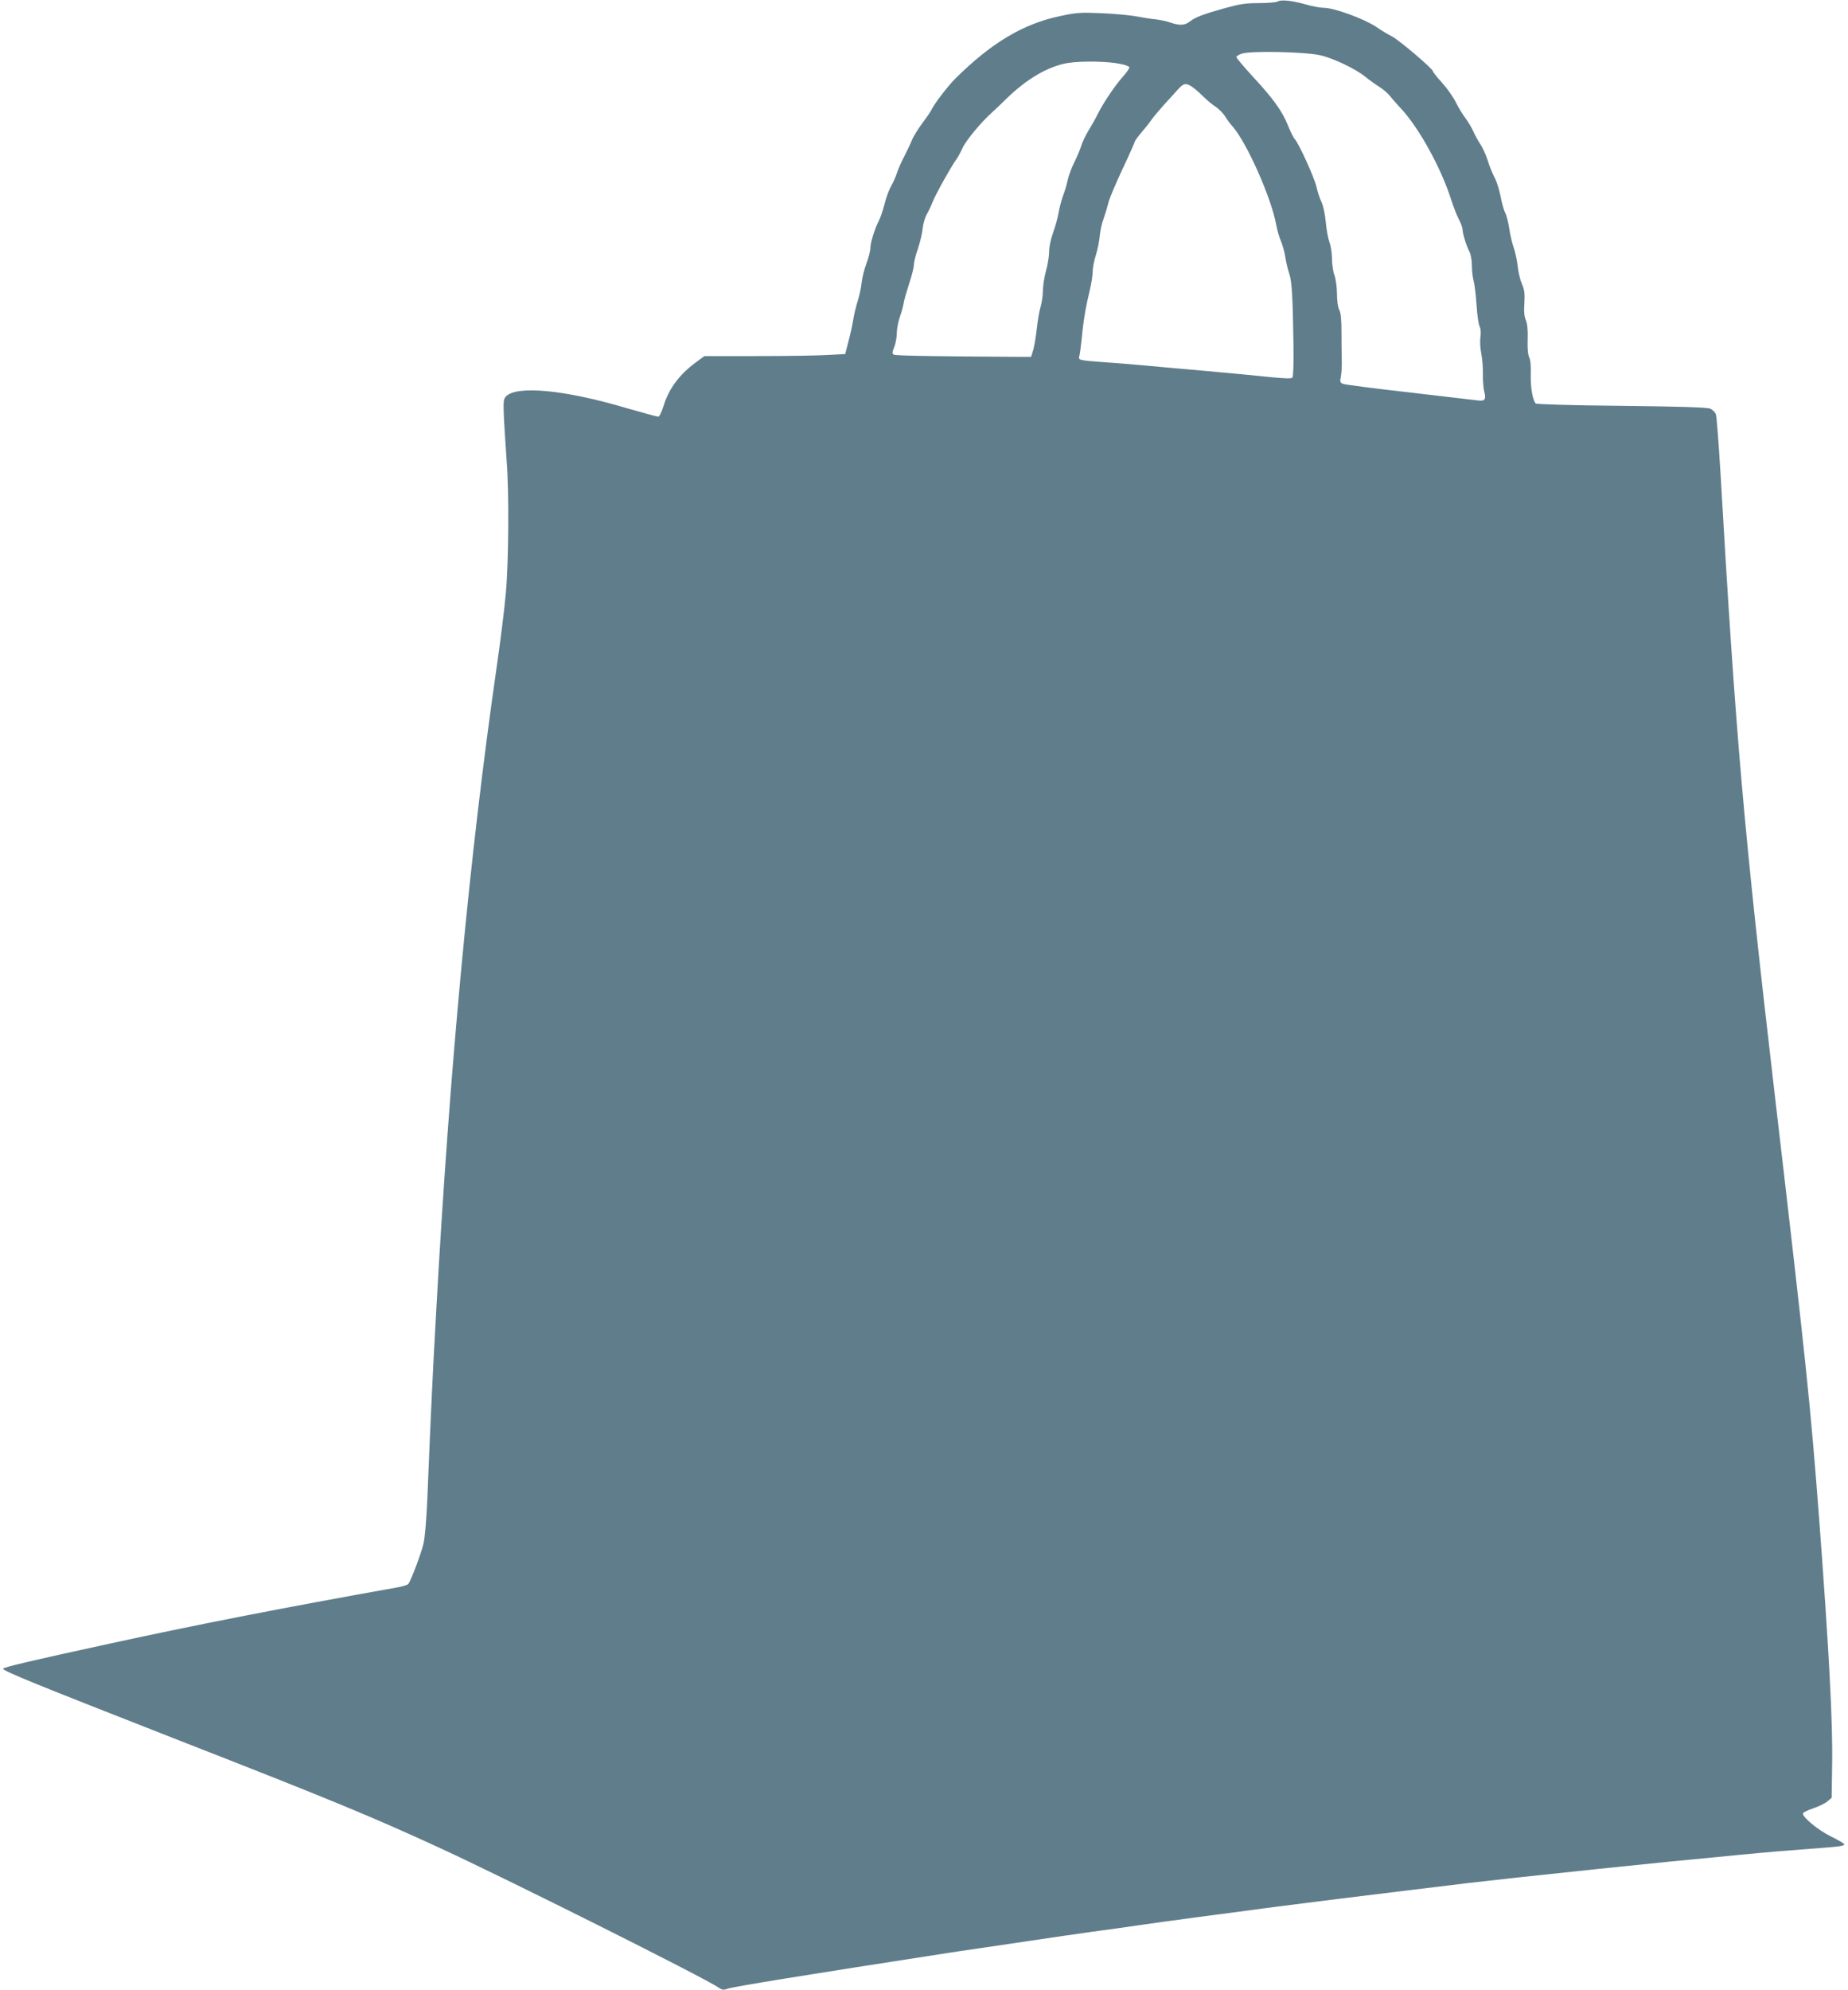
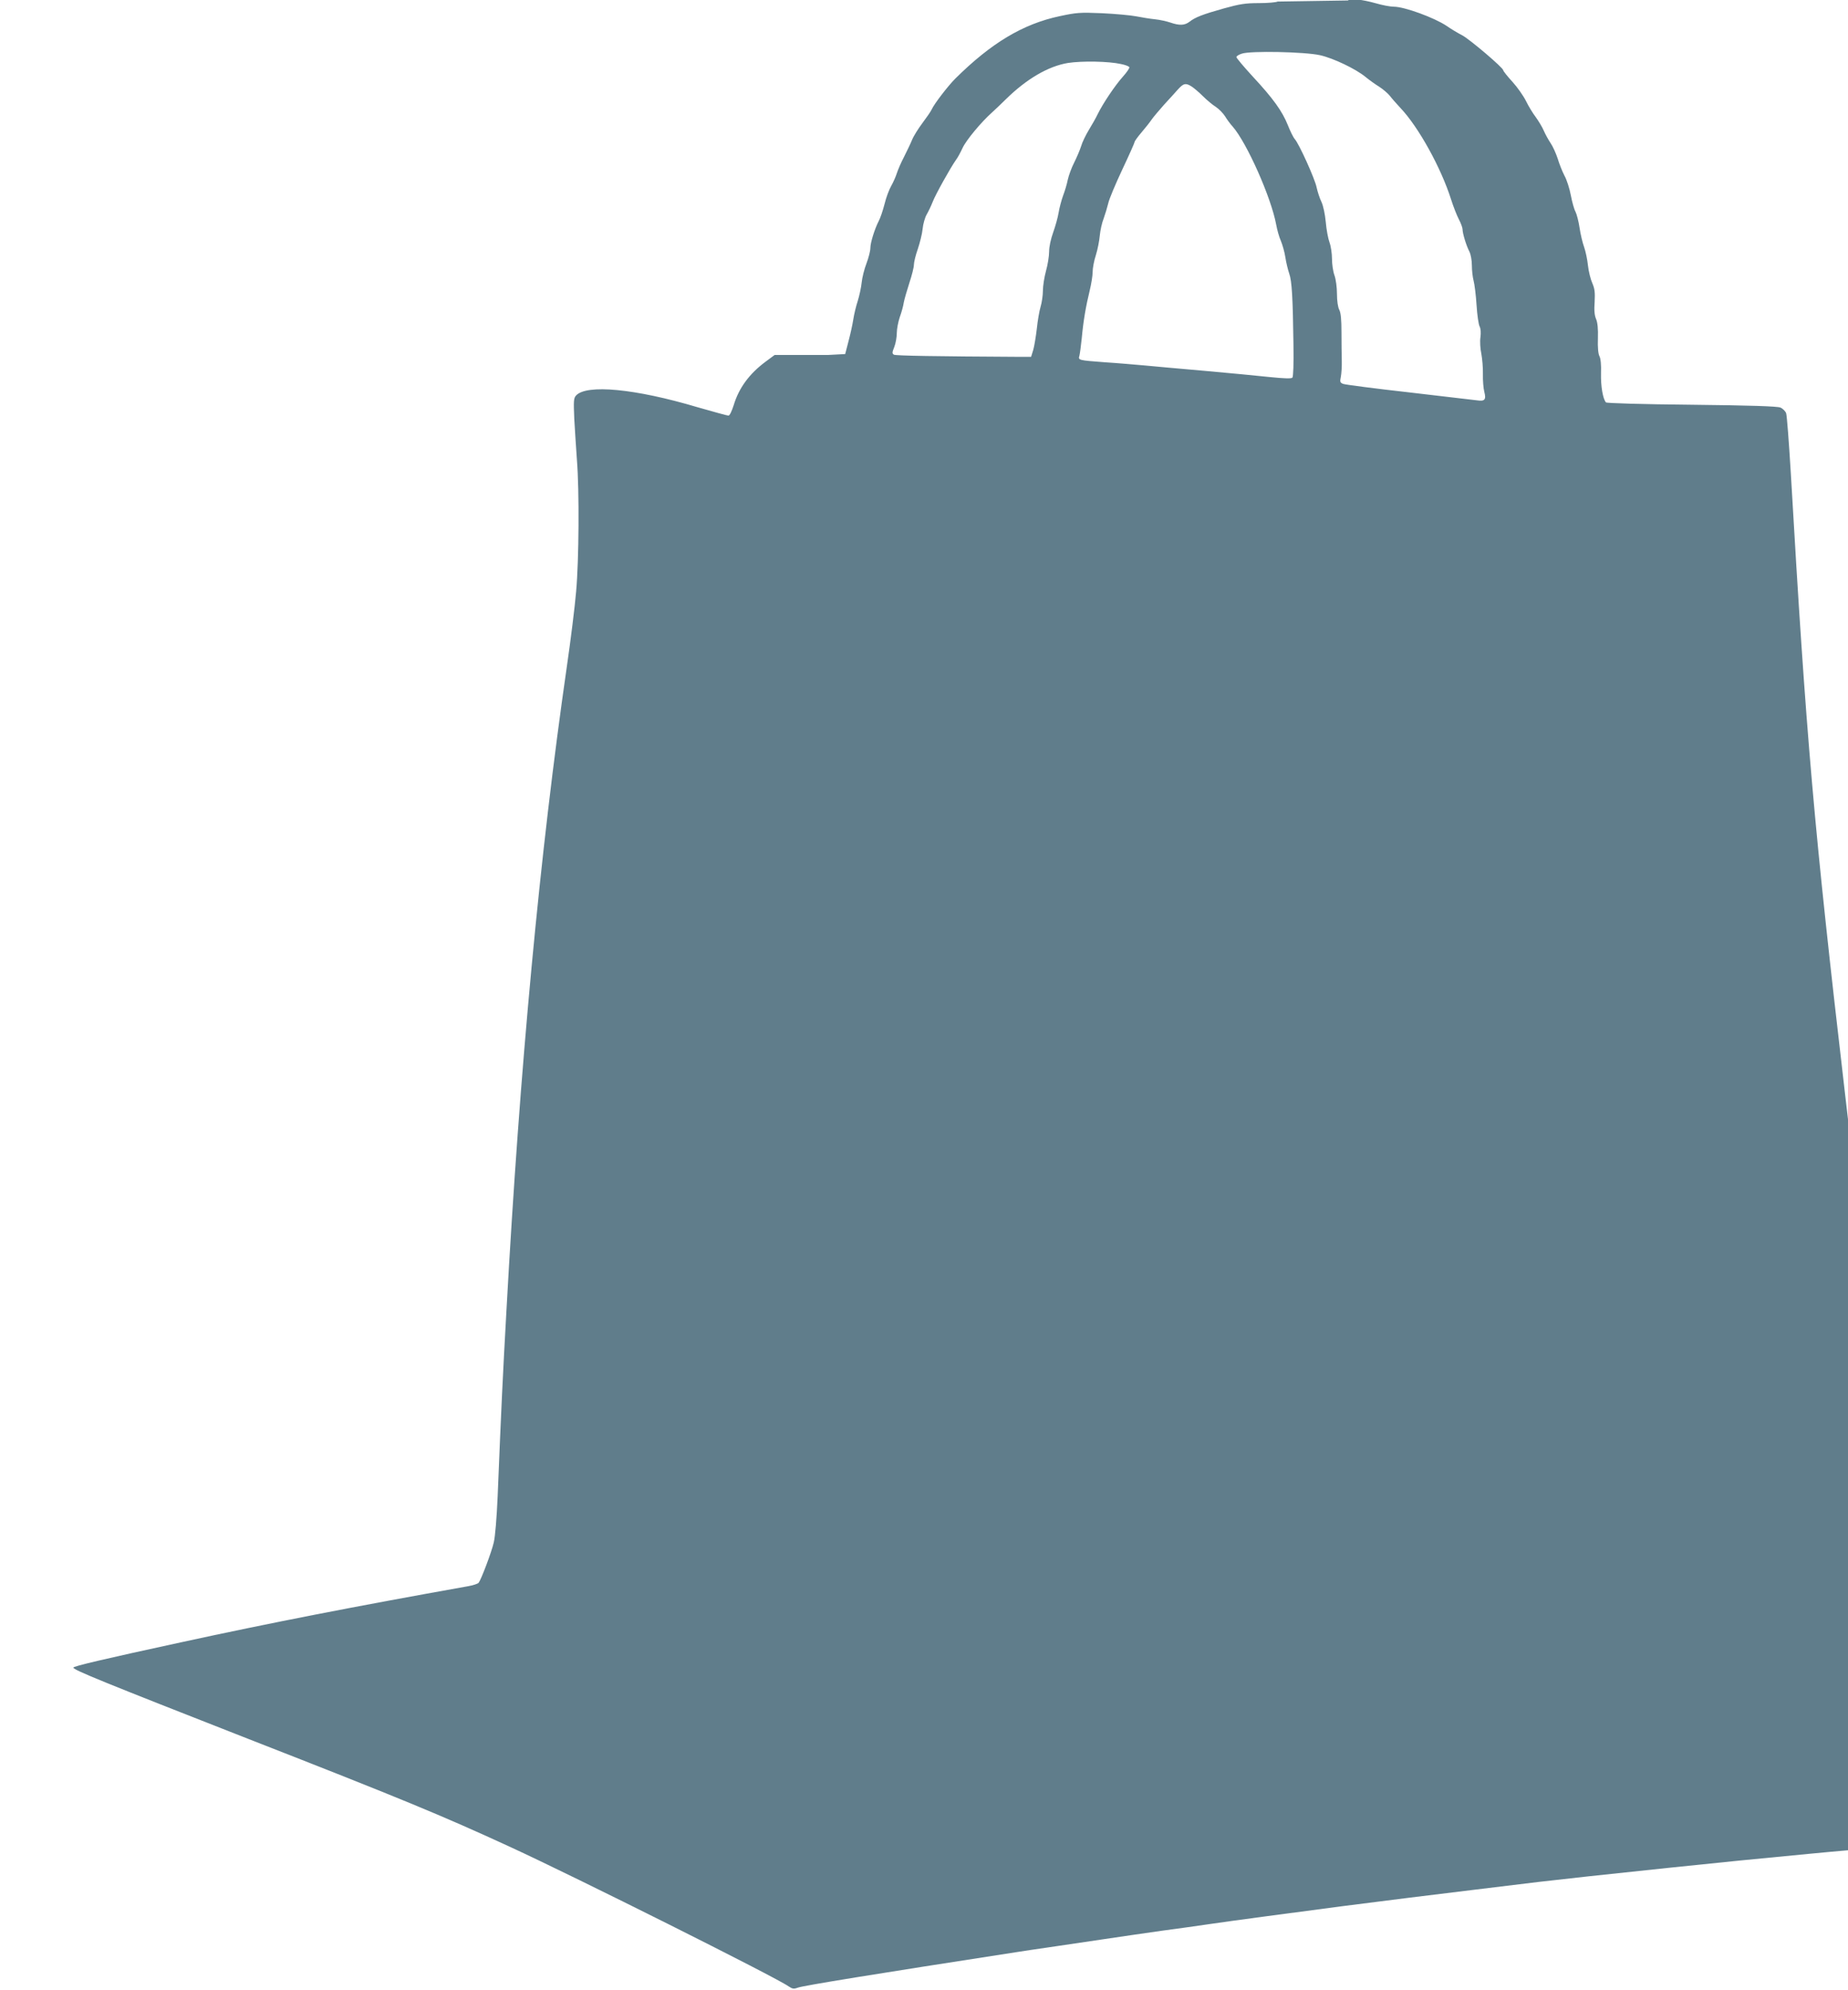
<svg xmlns="http://www.w3.org/2000/svg" version="1.0" width="1189pt" height="1280pt" viewBox="0 0 1189 1280" preserveAspectRatio="xMidYMid meet">
  <g transform="translate(0,1280) scale(0.1,-0.1)" fill="#607d8b" stroke="none">
-     <path d="M8220 12790 c-8 -5 -62 -10 -120 -10 -88 0 -124 -6 -225 -34 -136 -38 -185 -57 -222 -86 -31 -24 -65 -25 -123 -5 -24 8 -68 18 -99 21 -31 3 -85 12 -121 19 -36 7 -135 16 -220 20 -142 6 -165 4 -272 -19 -236 -50 -440 -172 -672 -402 -47 -47 -136 -163 -151 -197 -5 -12 -32 -51 -59 -87 -27 -36 -58 -85 -68 -110 -10 -25 -34 -74 -52 -110 -19 -36 -39 -83 -46 -105 -7 -22 -23 -58 -36 -81 -13 -22 -33 -75 -43 -117 -11 -42 -27 -90 -37 -108 -27 -53 -54 -140 -54 -174 0 -18 -11 -62 -25 -99 -14 -36 -28 -92 -31 -123 -3 -32 -15 -85 -25 -118 -11 -33 -24 -87 -29 -120 -5 -33 -19 -96 -31 -141 l-21 -81 -112 -6 c-61 -4 -265 -7 -452 -7 l-342 0 -58 -43 c-104 -77 -172 -169 -205 -279 -13 -40 -26 -68 -34 -68 -8 0 -97 25 -199 54 -403 120 -715 149 -782 75 -15 -17 -16 -34 -11 -151 4 -73 12 -191 17 -263 16 -199 13 -644 -5 -845 -8 -96 -35 -314 -60 -485 -173 -1198 -302 -2569 -389 -4150 -23 -412 -32 -596 -56 -1185 -6 -139 -16 -260 -25 -297 -14 -62 -81 -238 -97 -259 -5 -7 -37 -17 -71 -23 -734 -131 -1273 -236 -1843 -360 -503 -109 -694 -154 -694 -163 0 -15 203 -97 1127 -459 976 -381 1249 -494 1683 -694 420 -193 1711 -839 1792 -897 24 -16 33 -18 60 -8 42 14 498 88 1418 230 30 5 118 18 195 29 77 11 232 34 345 51 113 17 286 42 385 56 99 13 241 33 315 44 121 18 534 73 855 115 185 24 640 81 835 104 239 29 321 39 420 51 144 17 428 48 830 90 444 46 486 50 903 90 218 21 318 29 467 40 192 14 222 18 215 31 -4 5 -43 28 -88 50 -79 39 -177 120 -177 145 0 7 30 22 66 34 36 12 77 32 92 45 l27 23 3 209 c5 273 -20 738 -83 1578 -57 746 -82 988 -285 2725 -201 1724 -251 2296 -350 4003 -12 198 -25 370 -30 383 -5 13 -22 30 -37 36 -20 8 -192 14 -570 18 -326 3 -546 10 -552 15 -20 22 -34 105 -32 187 2 54 -2 95 -10 110 -8 15 -12 56 -10 114 2 62 -2 103 -12 126 -10 23 -13 57 -9 109 3 61 1 84 -15 121 -11 24 -24 76 -28 114 -4 38 -15 91 -25 119 -10 27 -23 83 -29 123 -6 41 -18 87 -26 103 -9 16 -22 63 -30 105 -8 43 -26 100 -41 127 -14 27 -34 77 -44 111 -11 33 -31 78 -45 98 -14 21 -34 57 -44 80 -10 24 -34 63 -52 88 -19 25 -47 71 -63 104 -16 32 -55 88 -87 123 -33 36 -59 69 -59 74 0 16 -214 198 -264 225 -28 14 -74 42 -101 61 -80 53 -271 123 -339 123 -23 0 -75 10 -116 22 -90 25 -159 32 -180 18z m273 -345 c85 -19 230 -88 293 -140 23 -19 62 -47 88 -63 25 -16 56 -43 68 -58 12 -16 43 -51 69 -79 115 -121 261 -384 326 -590 14 -44 36 -100 49 -125 13 -25 24 -54 24 -65 0 -26 24 -105 44 -143 9 -18 16 -56 16 -89 0 -32 5 -76 11 -98 6 -22 15 -92 19 -156 4 -64 13 -127 20 -139 7 -14 9 -40 5 -70 -4 -26 -1 -73 6 -106 6 -33 11 -91 10 -130 -1 -40 3 -91 9 -114 13 -50 3 -62 -45 -55 -16 2 -212 25 -435 51 -223 25 -415 50 -428 55 -20 8 -22 13 -15 46 4 21 7 67 6 103 -1 36 -2 118 -2 182 0 82 -4 126 -14 145 -9 17 -15 58 -15 103 0 42 -7 94 -16 119 -9 24 -16 72 -16 106 0 34 -7 82 -16 106 -9 24 -20 83 -24 131 -5 52 -16 104 -28 130 -12 24 -25 66 -31 93 -11 55 -112 278 -140 310 -10 11 -30 52 -45 90 -36 90 -94 171 -226 313 -58 63 -105 119 -105 125 0 6 16 16 35 22 54 19 405 12 503 -10z m-1280 -57 c26 -5 50 -14 53 -20 3 -5 -16 -33 -43 -63 -49 -55 -126 -169 -161 -240 -10 -22 -36 -67 -56 -100 -20 -33 -43 -80 -50 -105 -8 -25 -28 -72 -45 -106 -17 -33 -35 -83 -41 -110 -5 -27 -19 -73 -30 -102 -11 -30 -24 -79 -29 -110 -5 -31 -21 -88 -35 -127 -15 -42 -26 -91 -26 -123 0 -29 -9 -85 -20 -124 -11 -40 -20 -97 -20 -128 0 -30 -7 -77 -15 -103 -8 -27 -19 -90 -24 -140 -6 -51 -16 -112 -23 -137 l-14 -45 -72 0 c-545 3 -799 7 -811 14 -12 8 -11 15 3 50 9 23 16 63 16 89 0 26 9 72 19 102 11 30 23 73 26 95 4 22 21 79 36 126 16 48 29 100 29 116 0 16 11 62 25 101 13 39 28 97 31 129 3 32 15 74 26 93 11 19 29 56 39 82 18 47 114 219 150 270 11 14 29 48 42 76 23 50 119 166 192 231 22 20 60 56 85 81 134 132 274 214 401 235 91 14 262 11 342 -7z m455 -145 c15 -10 47 -37 71 -61 25 -25 62 -56 83 -69 21 -14 48 -42 60 -61 12 -20 34 -50 49 -66 92 -106 248 -457 280 -631 6 -33 19 -80 30 -104 10 -24 24 -72 29 -106 5 -34 17 -82 25 -105 17 -48 23 -154 27 -457 2 -125 -1 -206 -7 -212 -7 -7 -56 -5 -145 4 -74 8 -263 26 -420 40 -157 14 -332 29 -390 35 -58 5 -170 15 -250 20 -173 13 -174 13 -165 43 3 12 10 63 15 112 10 109 26 204 51 306 10 41 19 95 19 120 0 24 9 73 21 109 11 35 22 91 25 125 3 33 14 83 25 110 10 28 23 71 29 96 5 26 46 123 90 217 44 93 80 174 80 179 0 5 20 33 44 61 25 29 55 67 67 85 12 17 48 59 78 93 31 34 71 77 89 98 37 41 51 44 90 19z" />
+     <path d="M8220 12790 c-8 -5 -62 -10 -120 -10 -88 0 -124 -6 -225 -34 -136 -38 -185 -57 -222 -86 -31 -24 -65 -25 -123 -5 -24 8 -68 18 -99 21 -31 3 -85 12 -121 19 -36 7 -135 16 -220 20 -142 6 -165 4 -272 -19 -236 -50 -440 -172 -672 -402 -47 -47 -136 -163 -151 -197 -5 -12 -32 -51 -59 -87 -27 -36 -58 -85 -68 -110 -10 -25 -34 -74 -52 -110 -19 -36 -39 -83 -46 -105 -7 -22 -23 -58 -36 -81 -13 -22 -33 -75 -43 -117 -11 -42 -27 -90 -37 -108 -27 -53 -54 -140 -54 -174 0 -18 -11 -62 -25 -99 -14 -36 -28 -92 -31 -123 -3 -32 -15 -85 -25 -118 -11 -33 -24 -87 -29 -120 -5 -33 -19 -96 -31 -141 l-21 -81 -112 -6 l-342 0 -58 -43 c-104 -77 -172 -169 -205 -279 -13 -40 -26 -68 -34 -68 -8 0 -97 25 -199 54 -403 120 -715 149 -782 75 -15 -17 -16 -34 -11 -151 4 -73 12 -191 17 -263 16 -199 13 -644 -5 -845 -8 -96 -35 -314 -60 -485 -173 -1198 -302 -2569 -389 -4150 -23 -412 -32 -596 -56 -1185 -6 -139 -16 -260 -25 -297 -14 -62 -81 -238 -97 -259 -5 -7 -37 -17 -71 -23 -734 -131 -1273 -236 -1843 -360 -503 -109 -694 -154 -694 -163 0 -15 203 -97 1127 -459 976 -381 1249 -494 1683 -694 420 -193 1711 -839 1792 -897 24 -16 33 -18 60 -8 42 14 498 88 1418 230 30 5 118 18 195 29 77 11 232 34 345 51 113 17 286 42 385 56 99 13 241 33 315 44 121 18 534 73 855 115 185 24 640 81 835 104 239 29 321 39 420 51 144 17 428 48 830 90 444 46 486 50 903 90 218 21 318 29 467 40 192 14 222 18 215 31 -4 5 -43 28 -88 50 -79 39 -177 120 -177 145 0 7 30 22 66 34 36 12 77 32 92 45 l27 23 3 209 c5 273 -20 738 -83 1578 -57 746 -82 988 -285 2725 -201 1724 -251 2296 -350 4003 -12 198 -25 370 -30 383 -5 13 -22 30 -37 36 -20 8 -192 14 -570 18 -326 3 -546 10 -552 15 -20 22 -34 105 -32 187 2 54 -2 95 -10 110 -8 15 -12 56 -10 114 2 62 -2 103 -12 126 -10 23 -13 57 -9 109 3 61 1 84 -15 121 -11 24 -24 76 -28 114 -4 38 -15 91 -25 119 -10 27 -23 83 -29 123 -6 41 -18 87 -26 103 -9 16 -22 63 -30 105 -8 43 -26 100 -41 127 -14 27 -34 77 -44 111 -11 33 -31 78 -45 98 -14 21 -34 57 -44 80 -10 24 -34 63 -52 88 -19 25 -47 71 -63 104 -16 32 -55 88 -87 123 -33 36 -59 69 -59 74 0 16 -214 198 -264 225 -28 14 -74 42 -101 61 -80 53 -271 123 -339 123 -23 0 -75 10 -116 22 -90 25 -159 32 -180 18z m273 -345 c85 -19 230 -88 293 -140 23 -19 62 -47 88 -63 25 -16 56 -43 68 -58 12 -16 43 -51 69 -79 115 -121 261 -384 326 -590 14 -44 36 -100 49 -125 13 -25 24 -54 24 -65 0 -26 24 -105 44 -143 9 -18 16 -56 16 -89 0 -32 5 -76 11 -98 6 -22 15 -92 19 -156 4 -64 13 -127 20 -139 7 -14 9 -40 5 -70 -4 -26 -1 -73 6 -106 6 -33 11 -91 10 -130 -1 -40 3 -91 9 -114 13 -50 3 -62 -45 -55 -16 2 -212 25 -435 51 -223 25 -415 50 -428 55 -20 8 -22 13 -15 46 4 21 7 67 6 103 -1 36 -2 118 -2 182 0 82 -4 126 -14 145 -9 17 -15 58 -15 103 0 42 -7 94 -16 119 -9 24 -16 72 -16 106 0 34 -7 82 -16 106 -9 24 -20 83 -24 131 -5 52 -16 104 -28 130 -12 24 -25 66 -31 93 -11 55 -112 278 -140 310 -10 11 -30 52 -45 90 -36 90 -94 171 -226 313 -58 63 -105 119 -105 125 0 6 16 16 35 22 54 19 405 12 503 -10z m-1280 -57 c26 -5 50 -14 53 -20 3 -5 -16 -33 -43 -63 -49 -55 -126 -169 -161 -240 -10 -22 -36 -67 -56 -100 -20 -33 -43 -80 -50 -105 -8 -25 -28 -72 -45 -106 -17 -33 -35 -83 -41 -110 -5 -27 -19 -73 -30 -102 -11 -30 -24 -79 -29 -110 -5 -31 -21 -88 -35 -127 -15 -42 -26 -91 -26 -123 0 -29 -9 -85 -20 -124 -11 -40 -20 -97 -20 -128 0 -30 -7 -77 -15 -103 -8 -27 -19 -90 -24 -140 -6 -51 -16 -112 -23 -137 l-14 -45 -72 0 c-545 3 -799 7 -811 14 -12 8 -11 15 3 50 9 23 16 63 16 89 0 26 9 72 19 102 11 30 23 73 26 95 4 22 21 79 36 126 16 48 29 100 29 116 0 16 11 62 25 101 13 39 28 97 31 129 3 32 15 74 26 93 11 19 29 56 39 82 18 47 114 219 150 270 11 14 29 48 42 76 23 50 119 166 192 231 22 20 60 56 85 81 134 132 274 214 401 235 91 14 262 11 342 -7z m455 -145 c15 -10 47 -37 71 -61 25 -25 62 -56 83 -69 21 -14 48 -42 60 -61 12 -20 34 -50 49 -66 92 -106 248 -457 280 -631 6 -33 19 -80 30 -104 10 -24 24 -72 29 -106 5 -34 17 -82 25 -105 17 -48 23 -154 27 -457 2 -125 -1 -206 -7 -212 -7 -7 -56 -5 -145 4 -74 8 -263 26 -420 40 -157 14 -332 29 -390 35 -58 5 -170 15 -250 20 -173 13 -174 13 -165 43 3 12 10 63 15 112 10 109 26 204 51 306 10 41 19 95 19 120 0 24 9 73 21 109 11 35 22 91 25 125 3 33 14 83 25 110 10 28 23 71 29 96 5 26 46 123 90 217 44 93 80 174 80 179 0 5 20 33 44 61 25 29 55 67 67 85 12 17 48 59 78 93 31 34 71 77 89 98 37 41 51 44 90 19z" />
  </g>
</svg>